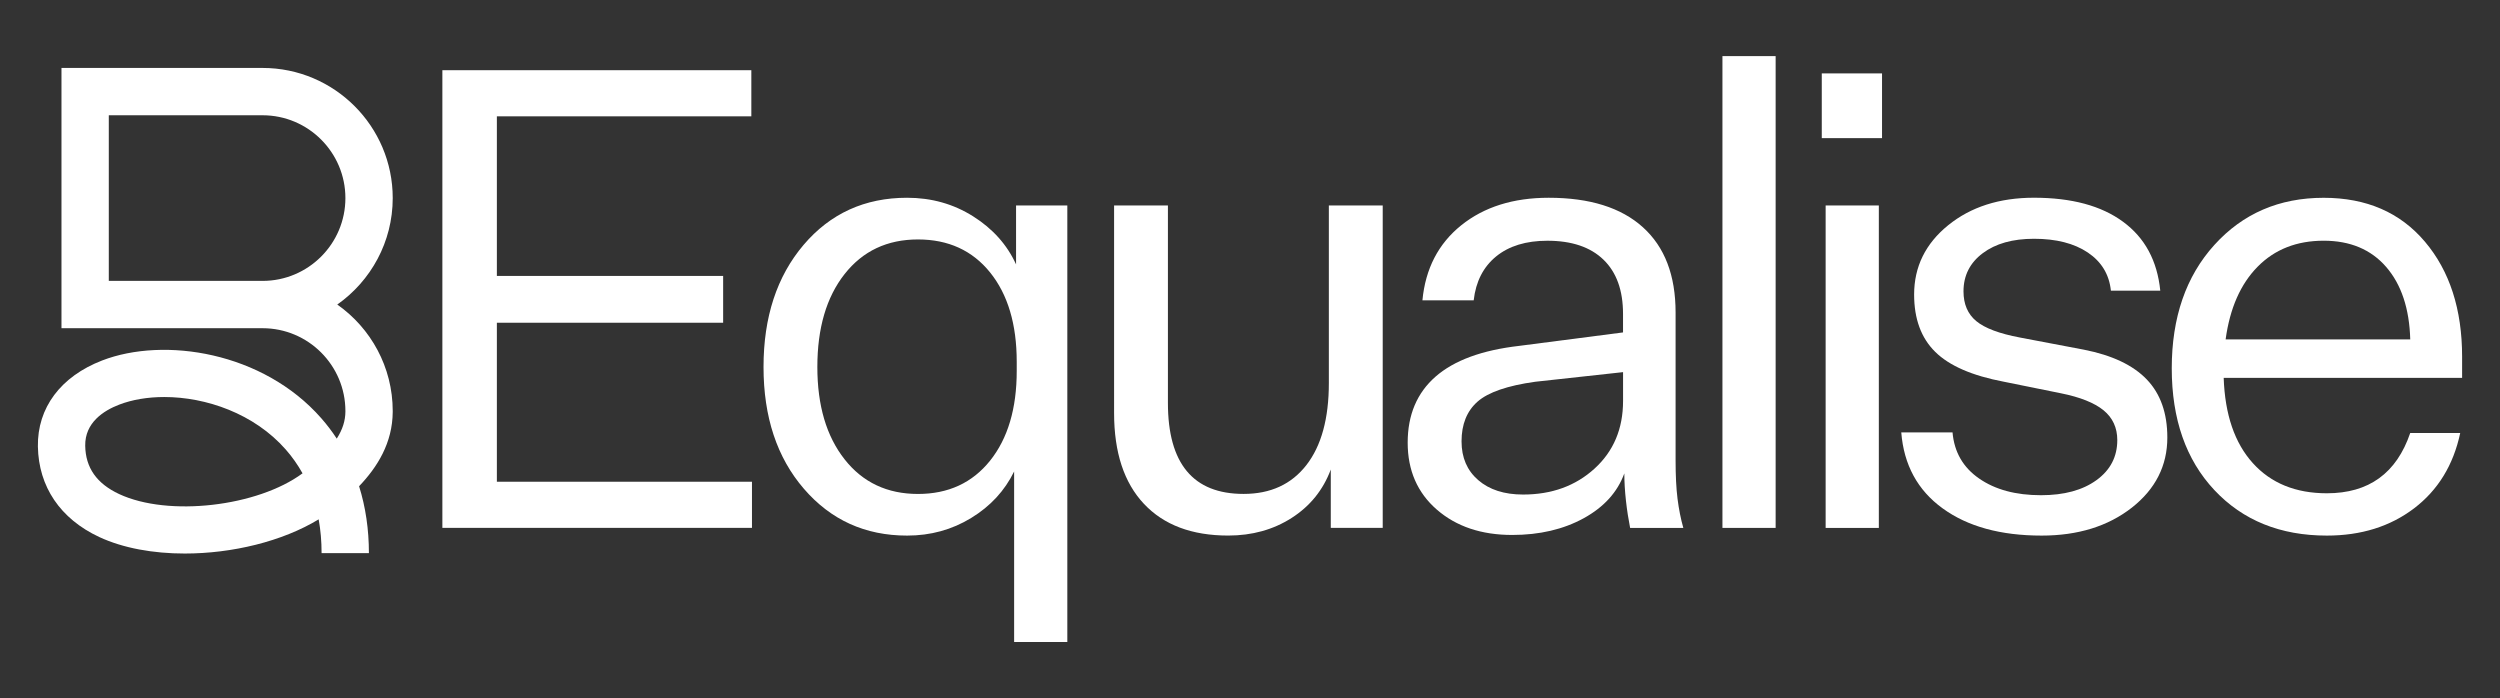
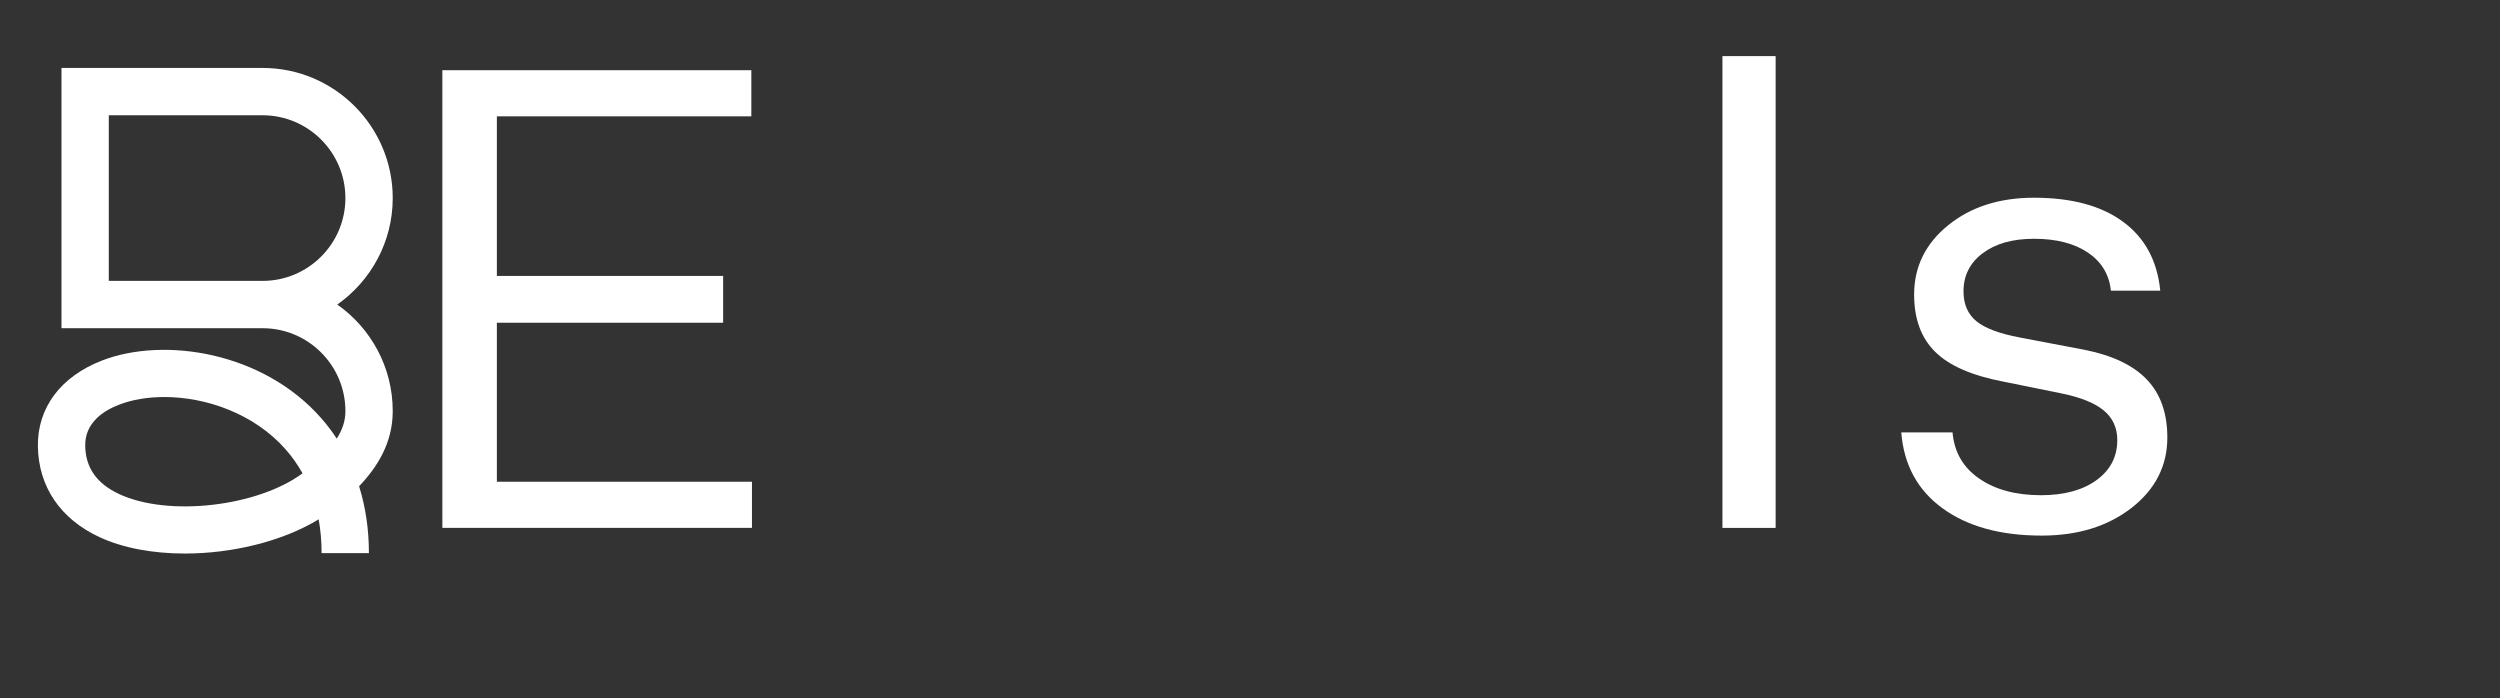
<svg xmlns="http://www.w3.org/2000/svg" version="1.1" id="Layer_1" x="0px" y="0px" viewBox="0 0 633.97 177.03" style="enable-background:new 0 0 633.97 177.03;" xml:space="preserve">
  <rect x="0" y="0" width="633.97" height="177.03" fill="#333333" stroke="none" />
  <style type="text/css">
	.st0{fill:#FFFFFF;}
</style>
  <g>
    <g>
      <path class="st0" d="M190.69,122.16v11.7h-78.51V17.8h78.35v11.7h-64.53v40.48h57.38v11.87h-57.38v40.31H190.69z" />
-       <path class="st0" d="M230.03,135.82c-10.62,0-19.34-3.95-26.17-11.87c-6.83-7.91-10.24-18.21-10.24-30.88    c0-12.68,3.39-23,10.16-30.97c6.77-7.96,15.52-11.95,26.25-11.95c6.18,0,11.76,1.57,16.74,4.71c4.98,3.14,8.62,7.21,10.89,12.19    V52.1h13v110.7h-13.49v-43.24c-2.38,4.88-6.01,8.81-10.89,11.79C241.41,134.33,235.99,135.82,230.03,135.82z M232.79,60.72    c-7.8,0-14.01,2.93-18.61,8.78c-4.61,5.85-6.91,13.71-6.91,23.57c0,9.75,2.3,17.56,6.91,23.41c4.6,5.85,10.81,8.78,18.61,8.78    c7.69,0,13.79-2.82,18.29-8.45c4.5-5.63,6.75-13.22,6.75-22.76v-2.28c0-9.54-2.25-17.09-6.75-22.68    C246.58,63.51,240.48,60.72,232.79,60.72z" />
-       <path class="st0" d="M350.64,52.1v81.76h-13.17v-14.79c-1.95,5.2-5.26,9.29-9.92,12.27c-4.66,2.98-10.02,4.47-16.09,4.47    c-9.21,0-16.34-2.68-21.38-8.05c-5.04-5.36-7.56-13.03-7.56-23V52.1h13.65v50.07c0,7.7,1.6,13.47,4.8,17.31    c3.2,3.85,7.99,5.77,14.39,5.77c6.83,0,12.14-2.44,15.93-7.32c3.79-4.88,5.69-11.81,5.69-20.81V52.1H350.64z" />
-       <path class="st0" d="M426.87,133.87h-13.49c-0.43-2.17-0.79-4.47-1.06-6.91c-0.27-2.44-0.41-4.74-0.41-6.91    c-1.74,4.77-5.18,8.56-10.32,11.38c-5.15,2.82-11.19,4.23-18.12,4.23c-7.8,0-14.17-2.14-19.1-6.42c-4.93-4.28-7.4-9.94-7.4-16.99    c0-7.04,2.36-12.62,7.07-16.74c4.71-4.12,11.79-6.72,21.21-7.8l26.33-3.41v-4.71c0-5.96-1.65-10.54-4.96-13.74    c-3.31-3.2-8.05-4.8-14.22-4.8c-5.42,0-9.75,1.33-13,3.98c-3.25,2.66-5.15,6.37-5.69,11.13h-13c0.76-8.02,4.04-14.36,9.83-19.02    c5.8-4.66,13.19-6.99,22.19-6.99c10.4,0,18.37,2.49,23.89,7.48c5.53,4.99,8.29,12.19,8.29,21.62v37.55c0,3.79,0.16,7.02,0.49,9.67    C425.74,129.13,426.22,131.59,426.87,133.87z M370.63,111.92c0,4.12,1.41,7.4,4.23,9.83c2.82,2.44,6.61,3.66,11.38,3.66    c7.26,0,13.3-2.19,18.12-6.58c4.82-4.39,7.23-10.1,7.23-17.15v-7.31l-22.27,2.44c-7.05,0.98-11.92,2.66-14.63,5.04    C371.99,104.23,370.63,107.59,370.63,111.92z" />
      <path class="st0" d="M450.28,14.23v119.64h-13.49V14.23H450.28z" />
-       <path class="st0" d="M477.26,35.03h-15.28V18.62h15.28V35.03z M476.45,133.87h-13.49V52.1h13.49V133.87z" />
      <path class="st0" d="M517.73,135.82c-10.4,0-18.77-2.3-25.11-6.91c-6.34-4.6-9.83-11.03-10.48-19.26h13    c0.43,4.99,2.68,8.89,6.75,11.7c4.06,2.82,9.29,4.23,15.69,4.23c5.85,0,10.54-1.27,14.06-3.82c3.52-2.55,5.28-5.93,5.28-10.16    c0-3.14-1.17-5.66-3.49-7.56c-2.33-1.89-5.93-3.33-10.81-4.31l-14.47-2.93c-8.02-1.52-13.82-4.04-17.39-7.56    c-3.58-3.52-5.36-8.37-5.36-14.55c0-7.04,2.87-12.89,8.62-17.56c5.74-4.66,13-6.99,21.78-6.99c9.53,0,17.07,2.03,22.59,6.1    c5.53,4.06,8.67,9.89,9.43,17.47h-12.52c-0.43-4.12-2.39-7.34-5.85-9.67c-3.47-2.33-8.02-3.49-13.65-3.49    c-5.42,0-9.75,1.22-13,3.66c-3.25,2.44-4.88,5.66-4.88,9.67c0,3.25,1.08,5.77,3.25,7.56c2.17,1.79,5.85,3.17,11.05,4.15    l16.26,3.09c7.15,1.41,12.46,3.93,15.93,7.56c3.47,3.63,5.2,8.53,5.2,14.71c0,7.15-3.01,13.09-9.02,17.8    C534.56,133.46,526.94,135.82,517.73,135.82z" />
-       <path class="st0" d="M611.2,109.81h12.68c-1.73,8.13-5.64,14.49-11.7,19.1c-6.07,4.61-13.44,6.91-22.11,6.91    c-11.81,0-21.32-3.85-28.53-11.54c-7.21-7.69-10.81-17.99-10.81-30.88c0-12.9,3.6-23.33,10.81-31.29    c7.21-7.96,16.44-11.95,27.71-11.95c10.84,0,19.4,3.71,25.68,11.13c6.28,7.42,9.43,17.15,9.43,29.18v5.36H563.9    c0.32,9.32,2.79,16.53,7.4,21.62c4.6,5.09,10.86,7.64,18.77,7.64c5.31,0,9.73-1.27,13.25-3.82    C606.84,118.72,609.47,114.9,611.2,109.81z M589.26,61.04c-6.83,0-12.41,2.19-16.74,6.58c-4.34,4.39-7.05,10.54-8.13,18.45h46.82    c-0.22-7.8-2.25-13.92-6.1-18.37C601.26,63.26,595.97,61.04,589.26,61.04z" />
    </g>
    <path class="st0" d="M85.53,77.23c8.49-5.98,14.06-15.85,14.06-27c0-18.2-14.8-33-33-33h-51v54V82.3v0.93h6h45   c11.58,0,21,9.42,21,21l0,0.14c-0.01,2.31-0.71,4.54-2.19,6.86c-1.18-1.81-2.49-3.53-3.92-5.16C66.67,89.19,41.6,85.36,25.91,91.41   c-10.52,4.06-16.46,12.01-16.3,21.82c0.17,10.19,5.68,18.33,15.53,22.94c6.11,2.85,13.76,4.2,21.72,4.2c12,0,24.72-3.06,33.95-8.67   c0.49,2.71,0.74,5.57,0.74,8.57h12c0-6.01-0.84-11.71-2.49-16.97c4.62-4.83,8.48-10.97,8.53-18.84l0-0.23   C99.59,93.07,94.02,83.2,85.53,77.23z M27.59,71.23v-42h39c11.58,0,21,9.42,21,21s-9.42,21-21,21H27.59z M30.22,125.29   c-5.71-2.67-8.52-6.68-8.61-12.26c-0.09-5.83,4.63-8.89,8.62-10.42c3.3-1.27,7.23-1.93,11.43-1.93c10.56,0,22.79,4.18,30.81,13.32   c1.64,1.87,3.05,3.88,4.25,6.03C65.32,128.47,42.71,131.12,30.22,125.29z" />
  </g>
  <g>
</g>
  <g>
</g>
  <g>
</g>
  <g>
</g>
  <g>
</g>
  <g>
</g>
</svg>